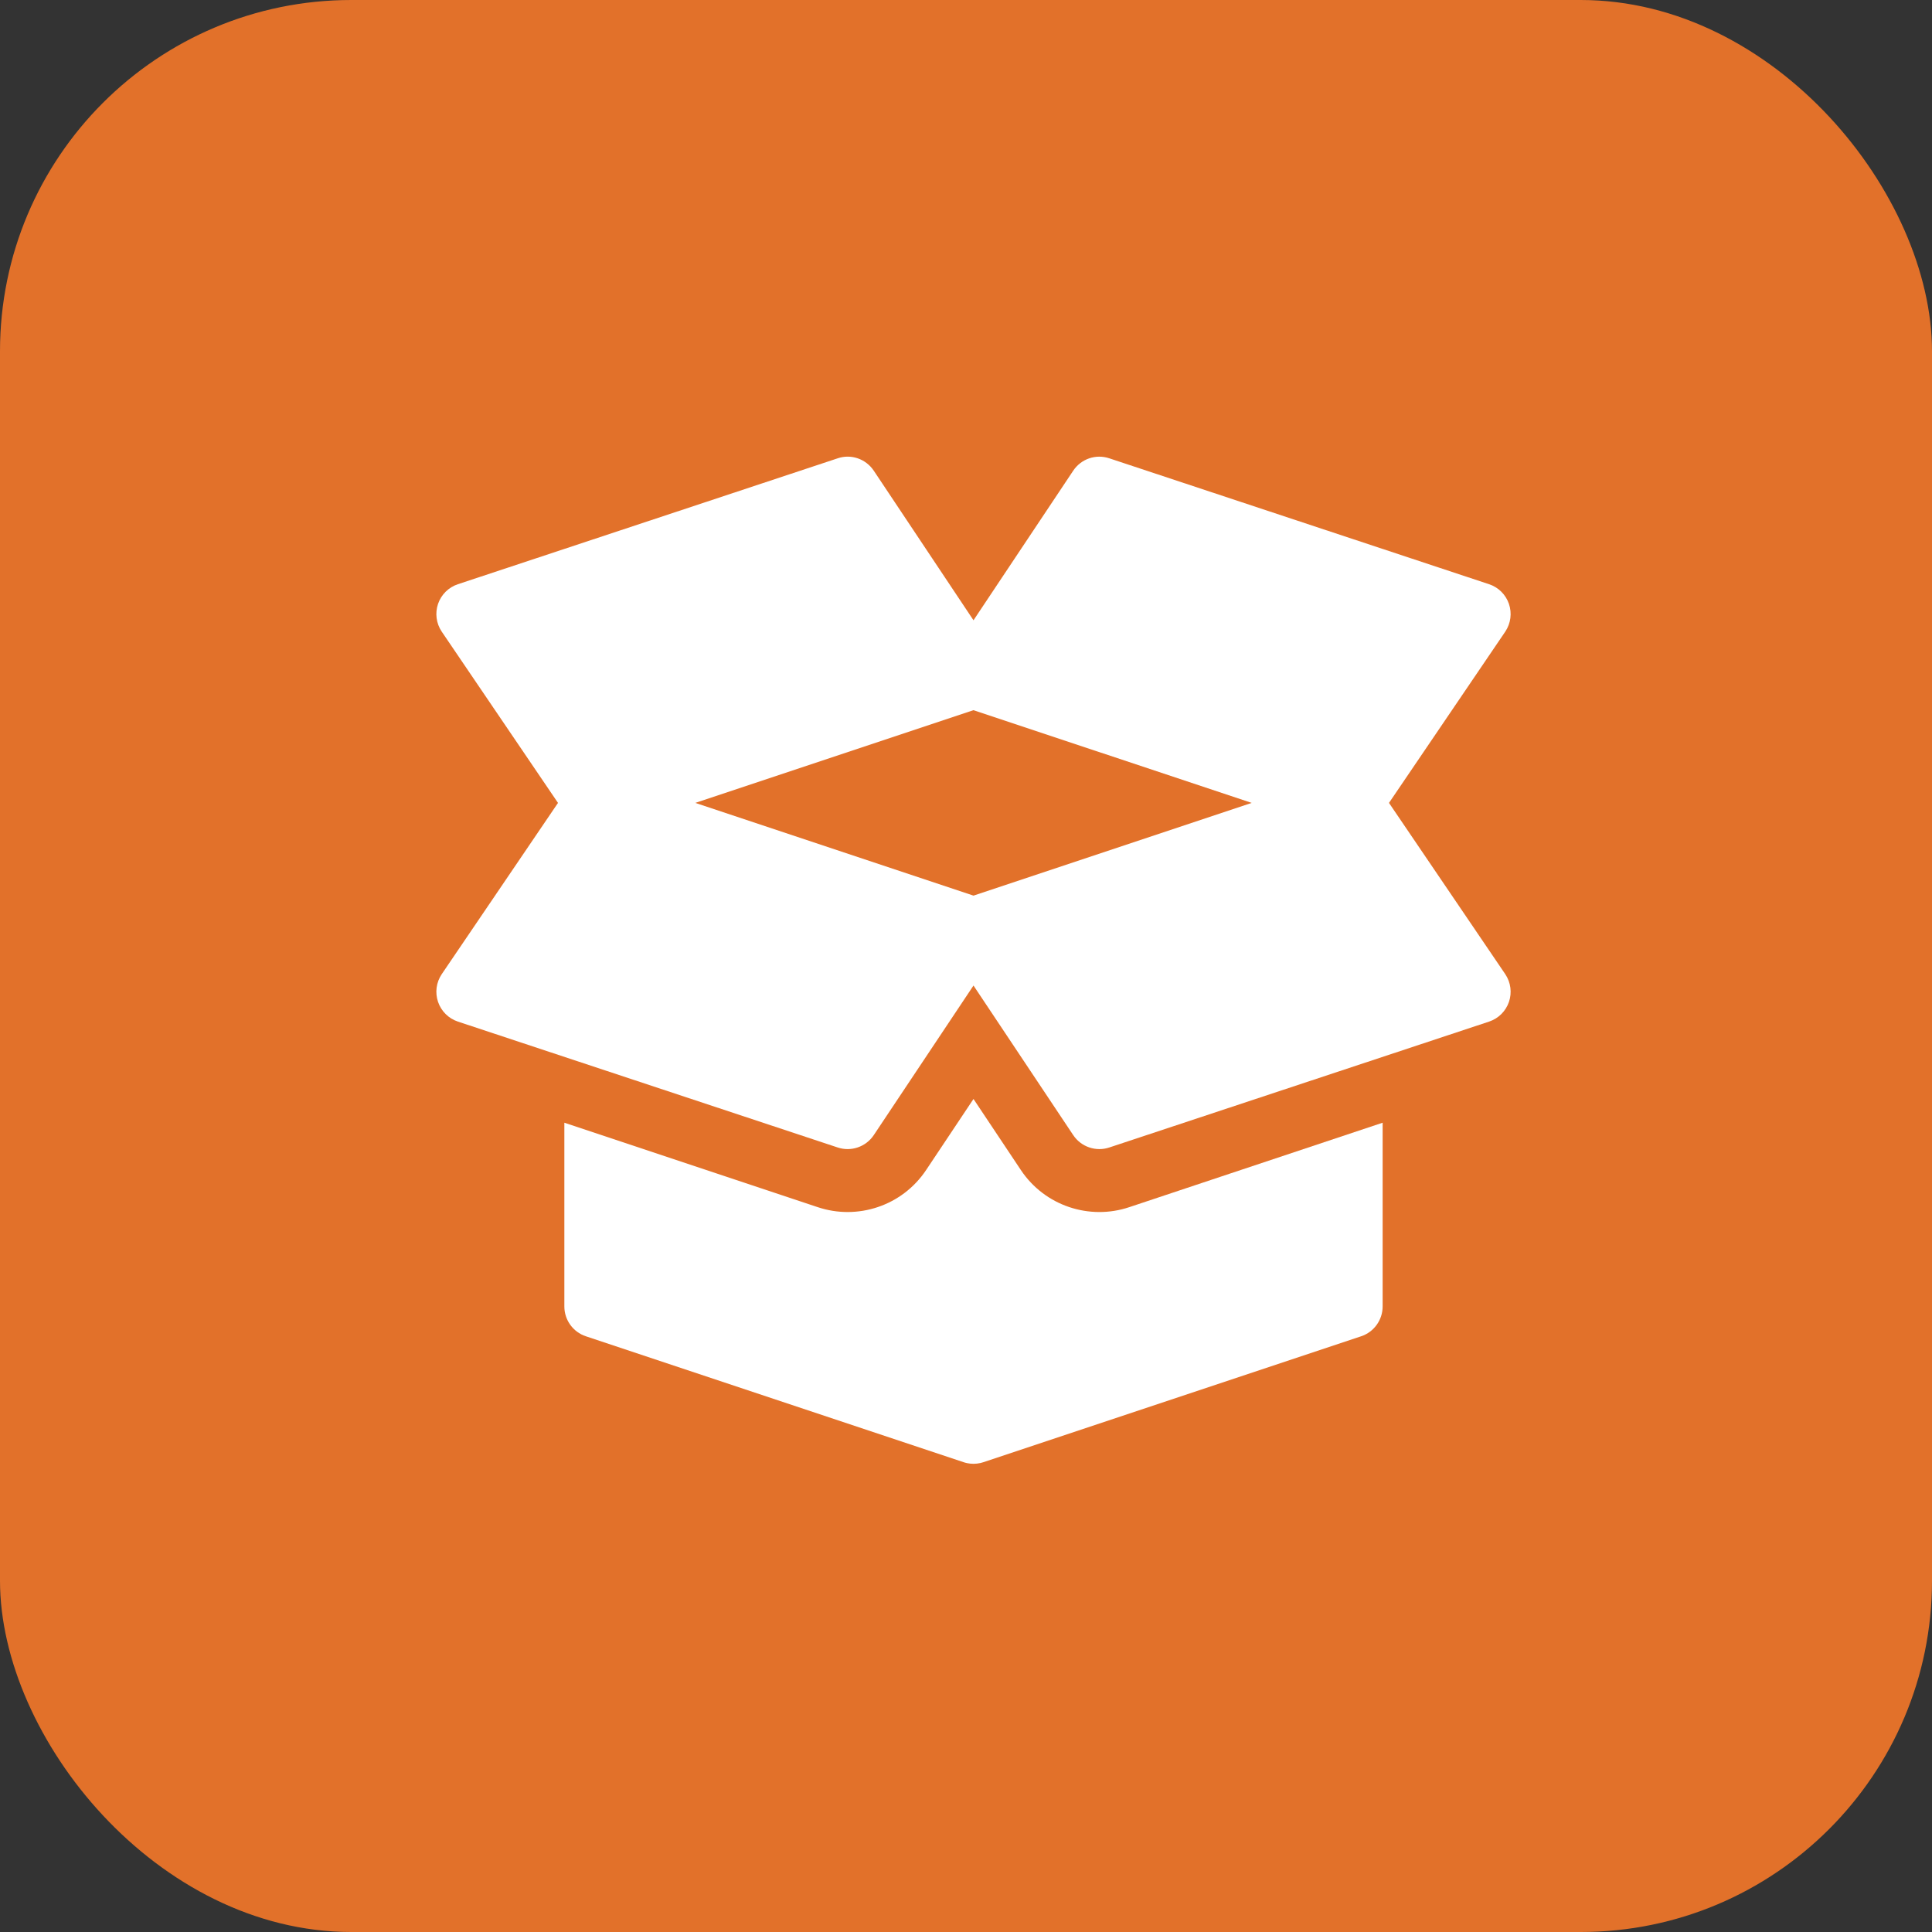
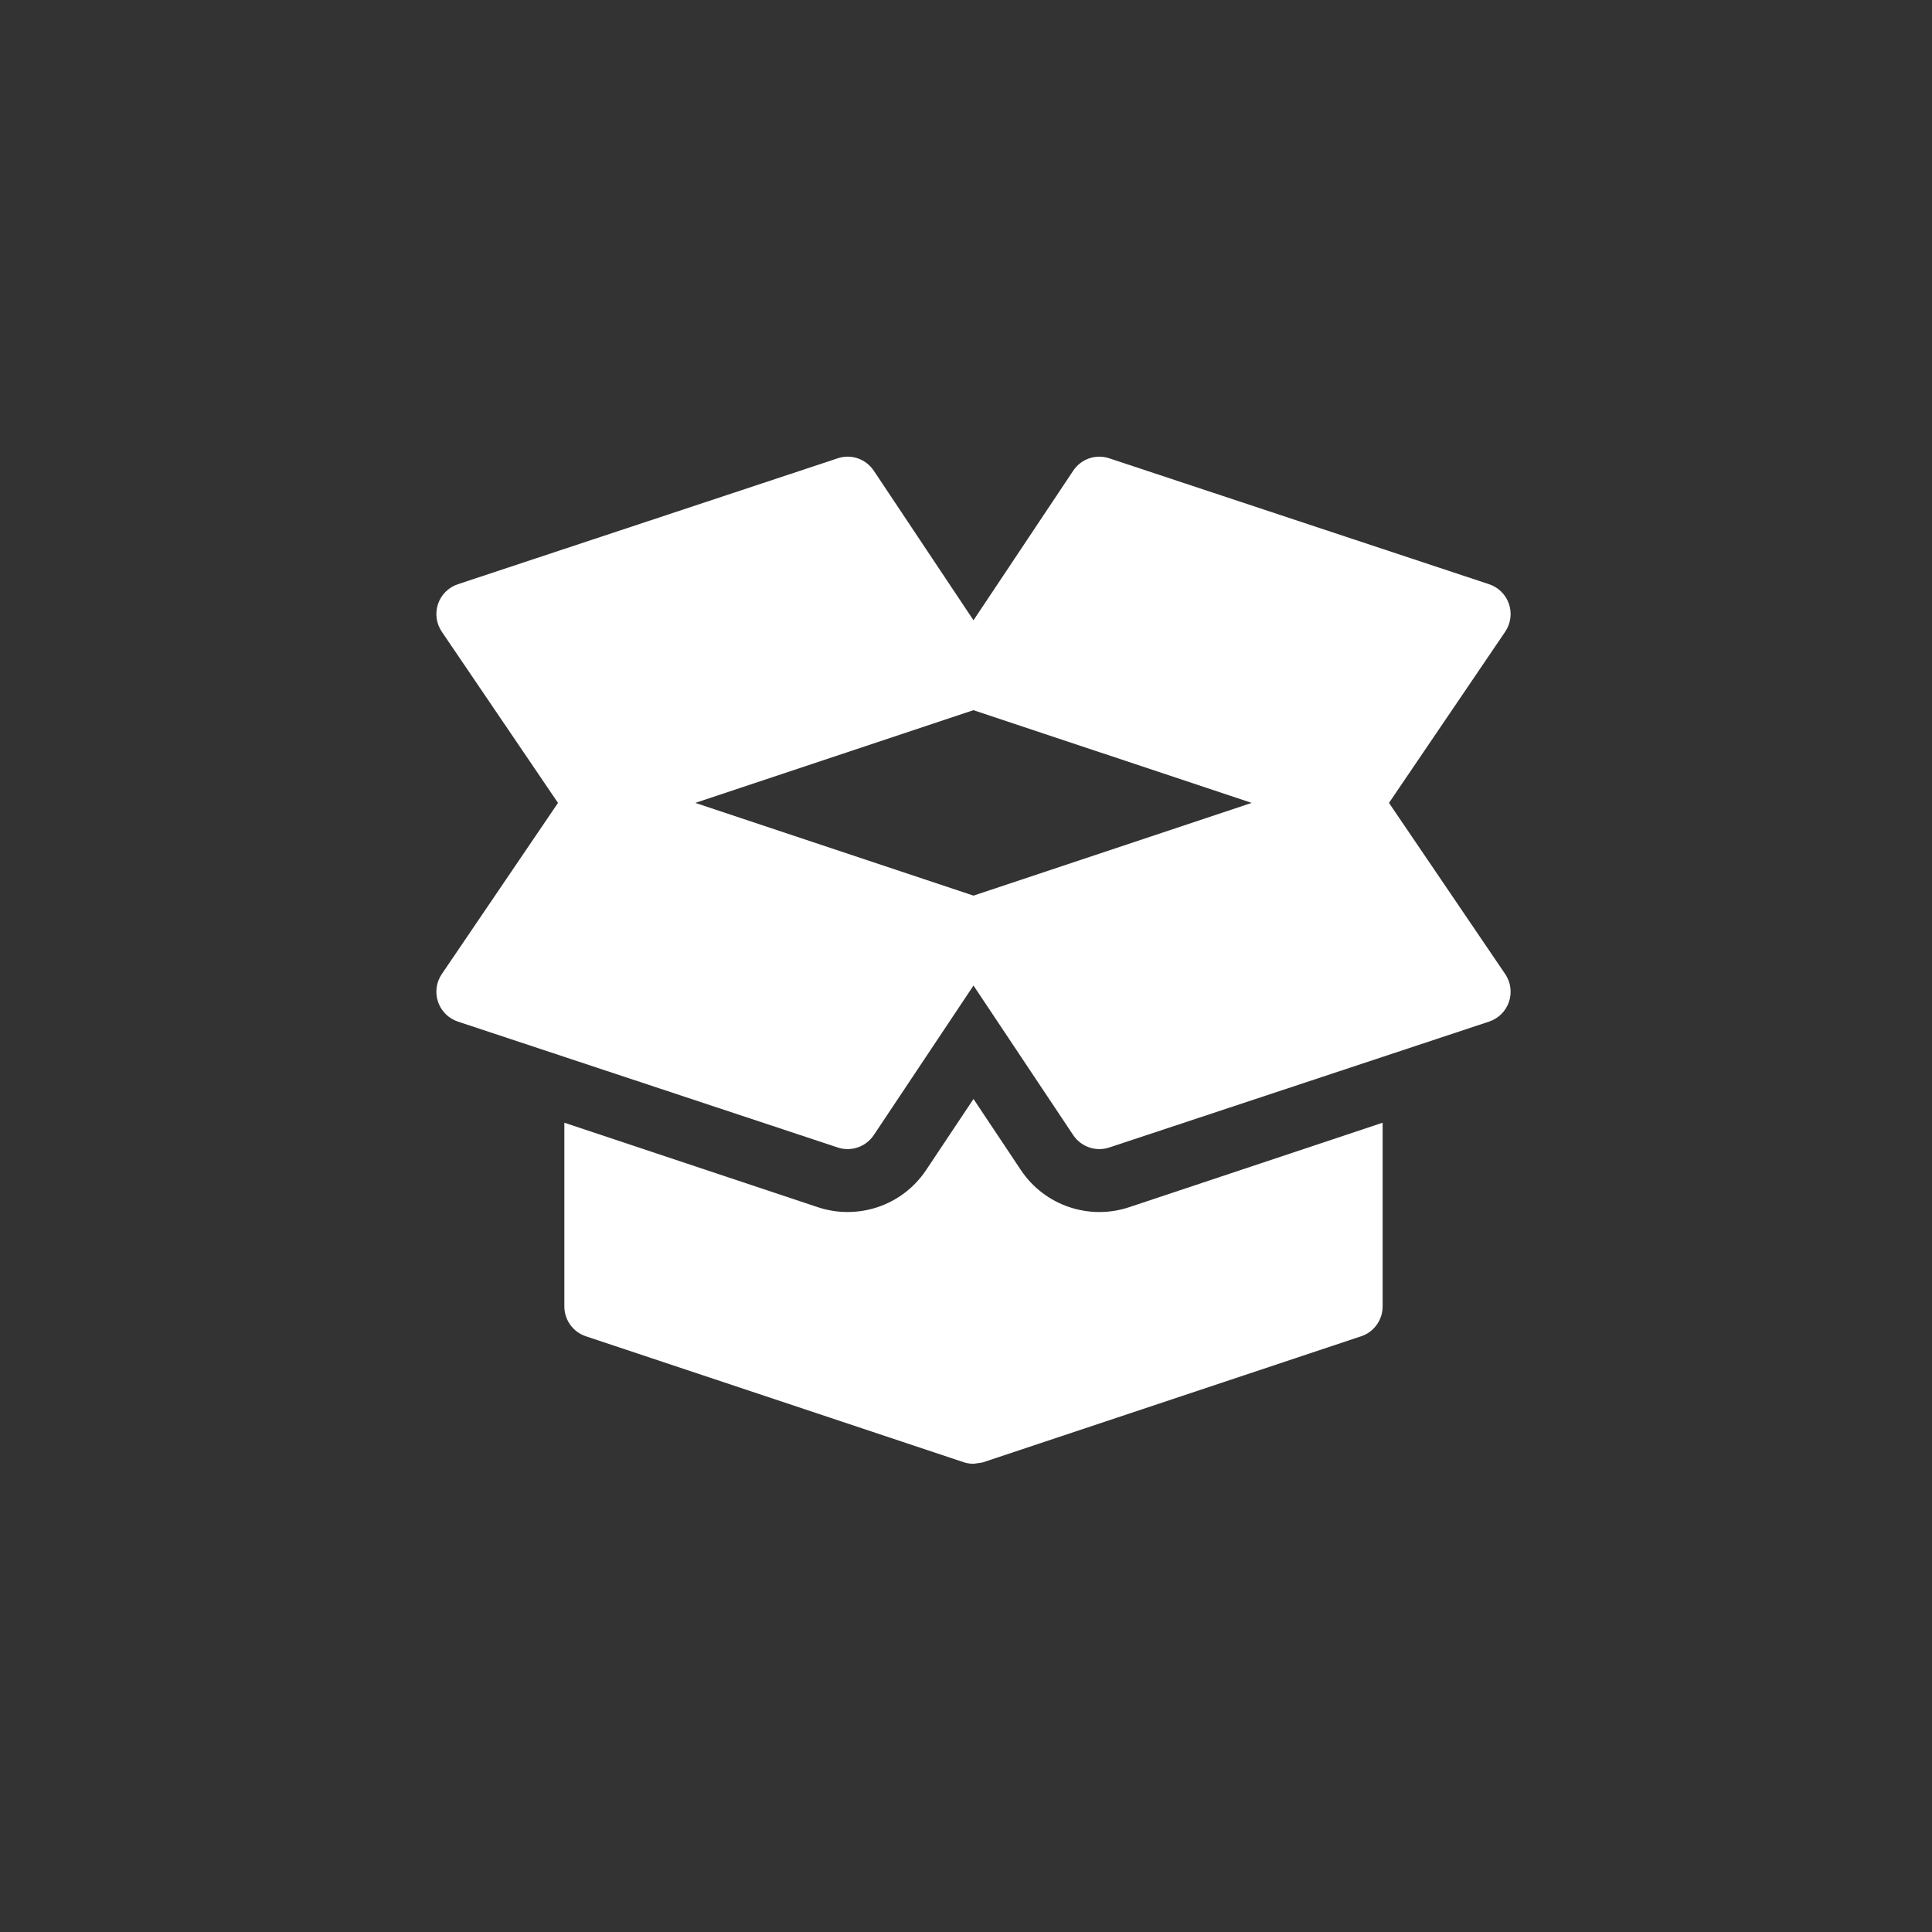
<svg xmlns="http://www.w3.org/2000/svg" width="165" height="165" viewBox="0 0 165 165" fill="none">
  <rect x="0" y="0" width="165" height="165" fill="#333333" stroke="none" />
-   <rect width="165" height="165" rx="30" fill="#E2712A" />
  <path d="M128.562 83.207L118.625 68.571L128.562 53.934C129.026 53.236 129.139 52.365 128.868 51.572C128.596 50.779 127.971 50.157 127.175 49.895L94.742 39.143C93.582 38.752 92.327 39.193 91.655 40.201L83.14 52.974L74.625 40.201C73.948 39.188 72.682 38.749 71.538 39.143L39.104 49.895C38.309 50.157 37.684 50.779 37.411 51.572C37.141 52.365 37.254 53.236 37.719 53.934L47.655 68.571L37.719 83.207C37.254 83.905 37.141 84.777 37.412 85.569C37.684 86.362 38.309 86.984 39.105 87.247L71.538 97.998C72.68 98.382 73.949 97.953 74.625 96.94L83.14 84.168L91.655 96.94C92.332 97.954 93.602 98.382 94.742 97.998L127.176 87.247C127.971 86.984 128.596 86.362 128.869 85.569C129.139 84.777 129.026 83.905 128.562 83.207ZM83.14 76.49L59.383 68.571L83.14 60.652L106.898 68.571L83.14 76.49Z" fill="white" />
-   <path d="M96.443 103.096C93.06 104.231 89.235 103.001 87.182 99.92L83.14 93.857L79.098 99.92C77.049 102.995 73.229 104.237 69.824 103.091L48.198 95.883V111.575C48.198 112.732 48.938 113.759 50.035 114.123L82.274 124.87C82.371 124.904 82.468 124.93 82.565 124.951C82.565 124.951 82.568 124.951 82.568 124.954H82.571C82.76 124.993 82.951 125.014 83.14 125.014C83.343 125.014 83.542 124.99 83.741 124.946C83.831 124.925 83.917 124.901 84.004 124.872L116.245 114.124C117.342 113.759 118.082 112.732 118.082 111.575V95.883L96.443 103.096Z" fill="white" />
+   <path d="M96.443 103.096C93.06 104.231 89.235 103.001 87.182 99.92L83.14 93.857L79.098 99.92C77.049 102.995 73.229 104.237 69.824 103.091L48.198 95.883V111.575C48.198 112.732 48.938 113.759 50.035 114.123L82.274 124.87C82.371 124.904 82.468 124.93 82.565 124.951C82.565 124.951 82.568 124.951 82.568 124.954H82.571C82.76 124.993 82.951 125.014 83.14 125.014C83.831 124.925 83.917 124.901 84.004 124.872L116.245 114.124C117.342 113.759 118.082 112.732 118.082 111.575V95.883L96.443 103.096Z" fill="white" />
</svg>